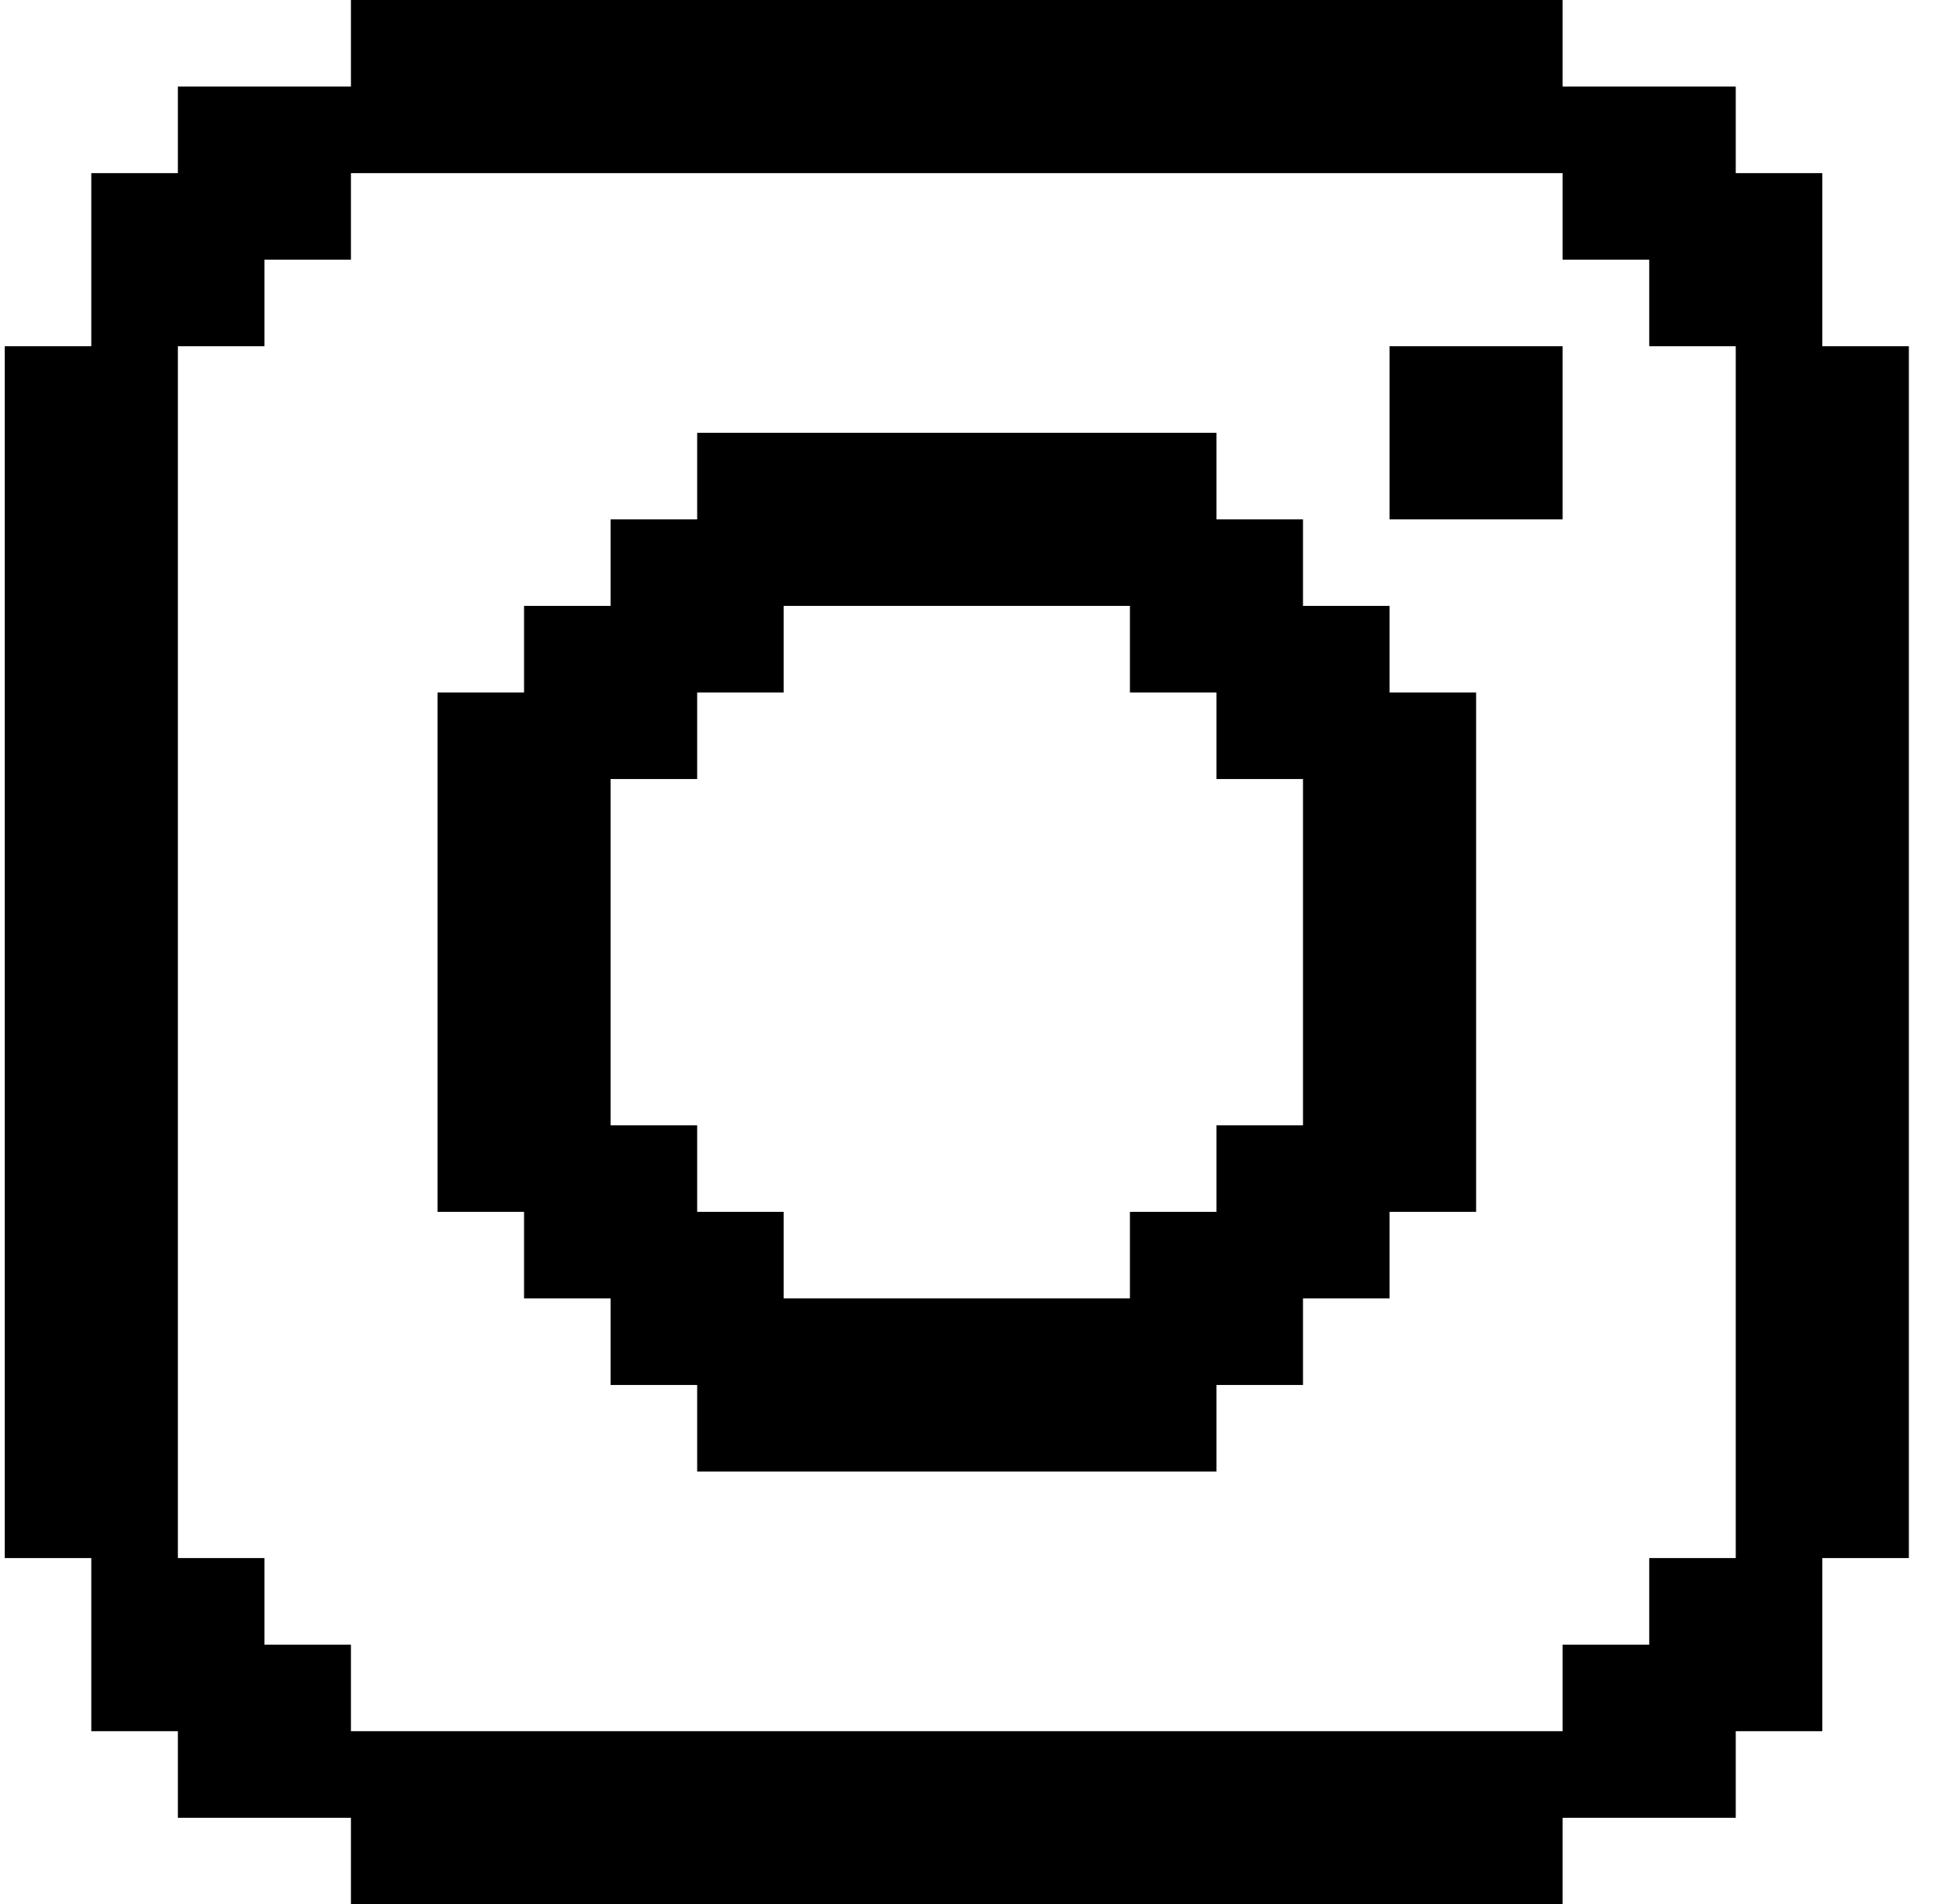
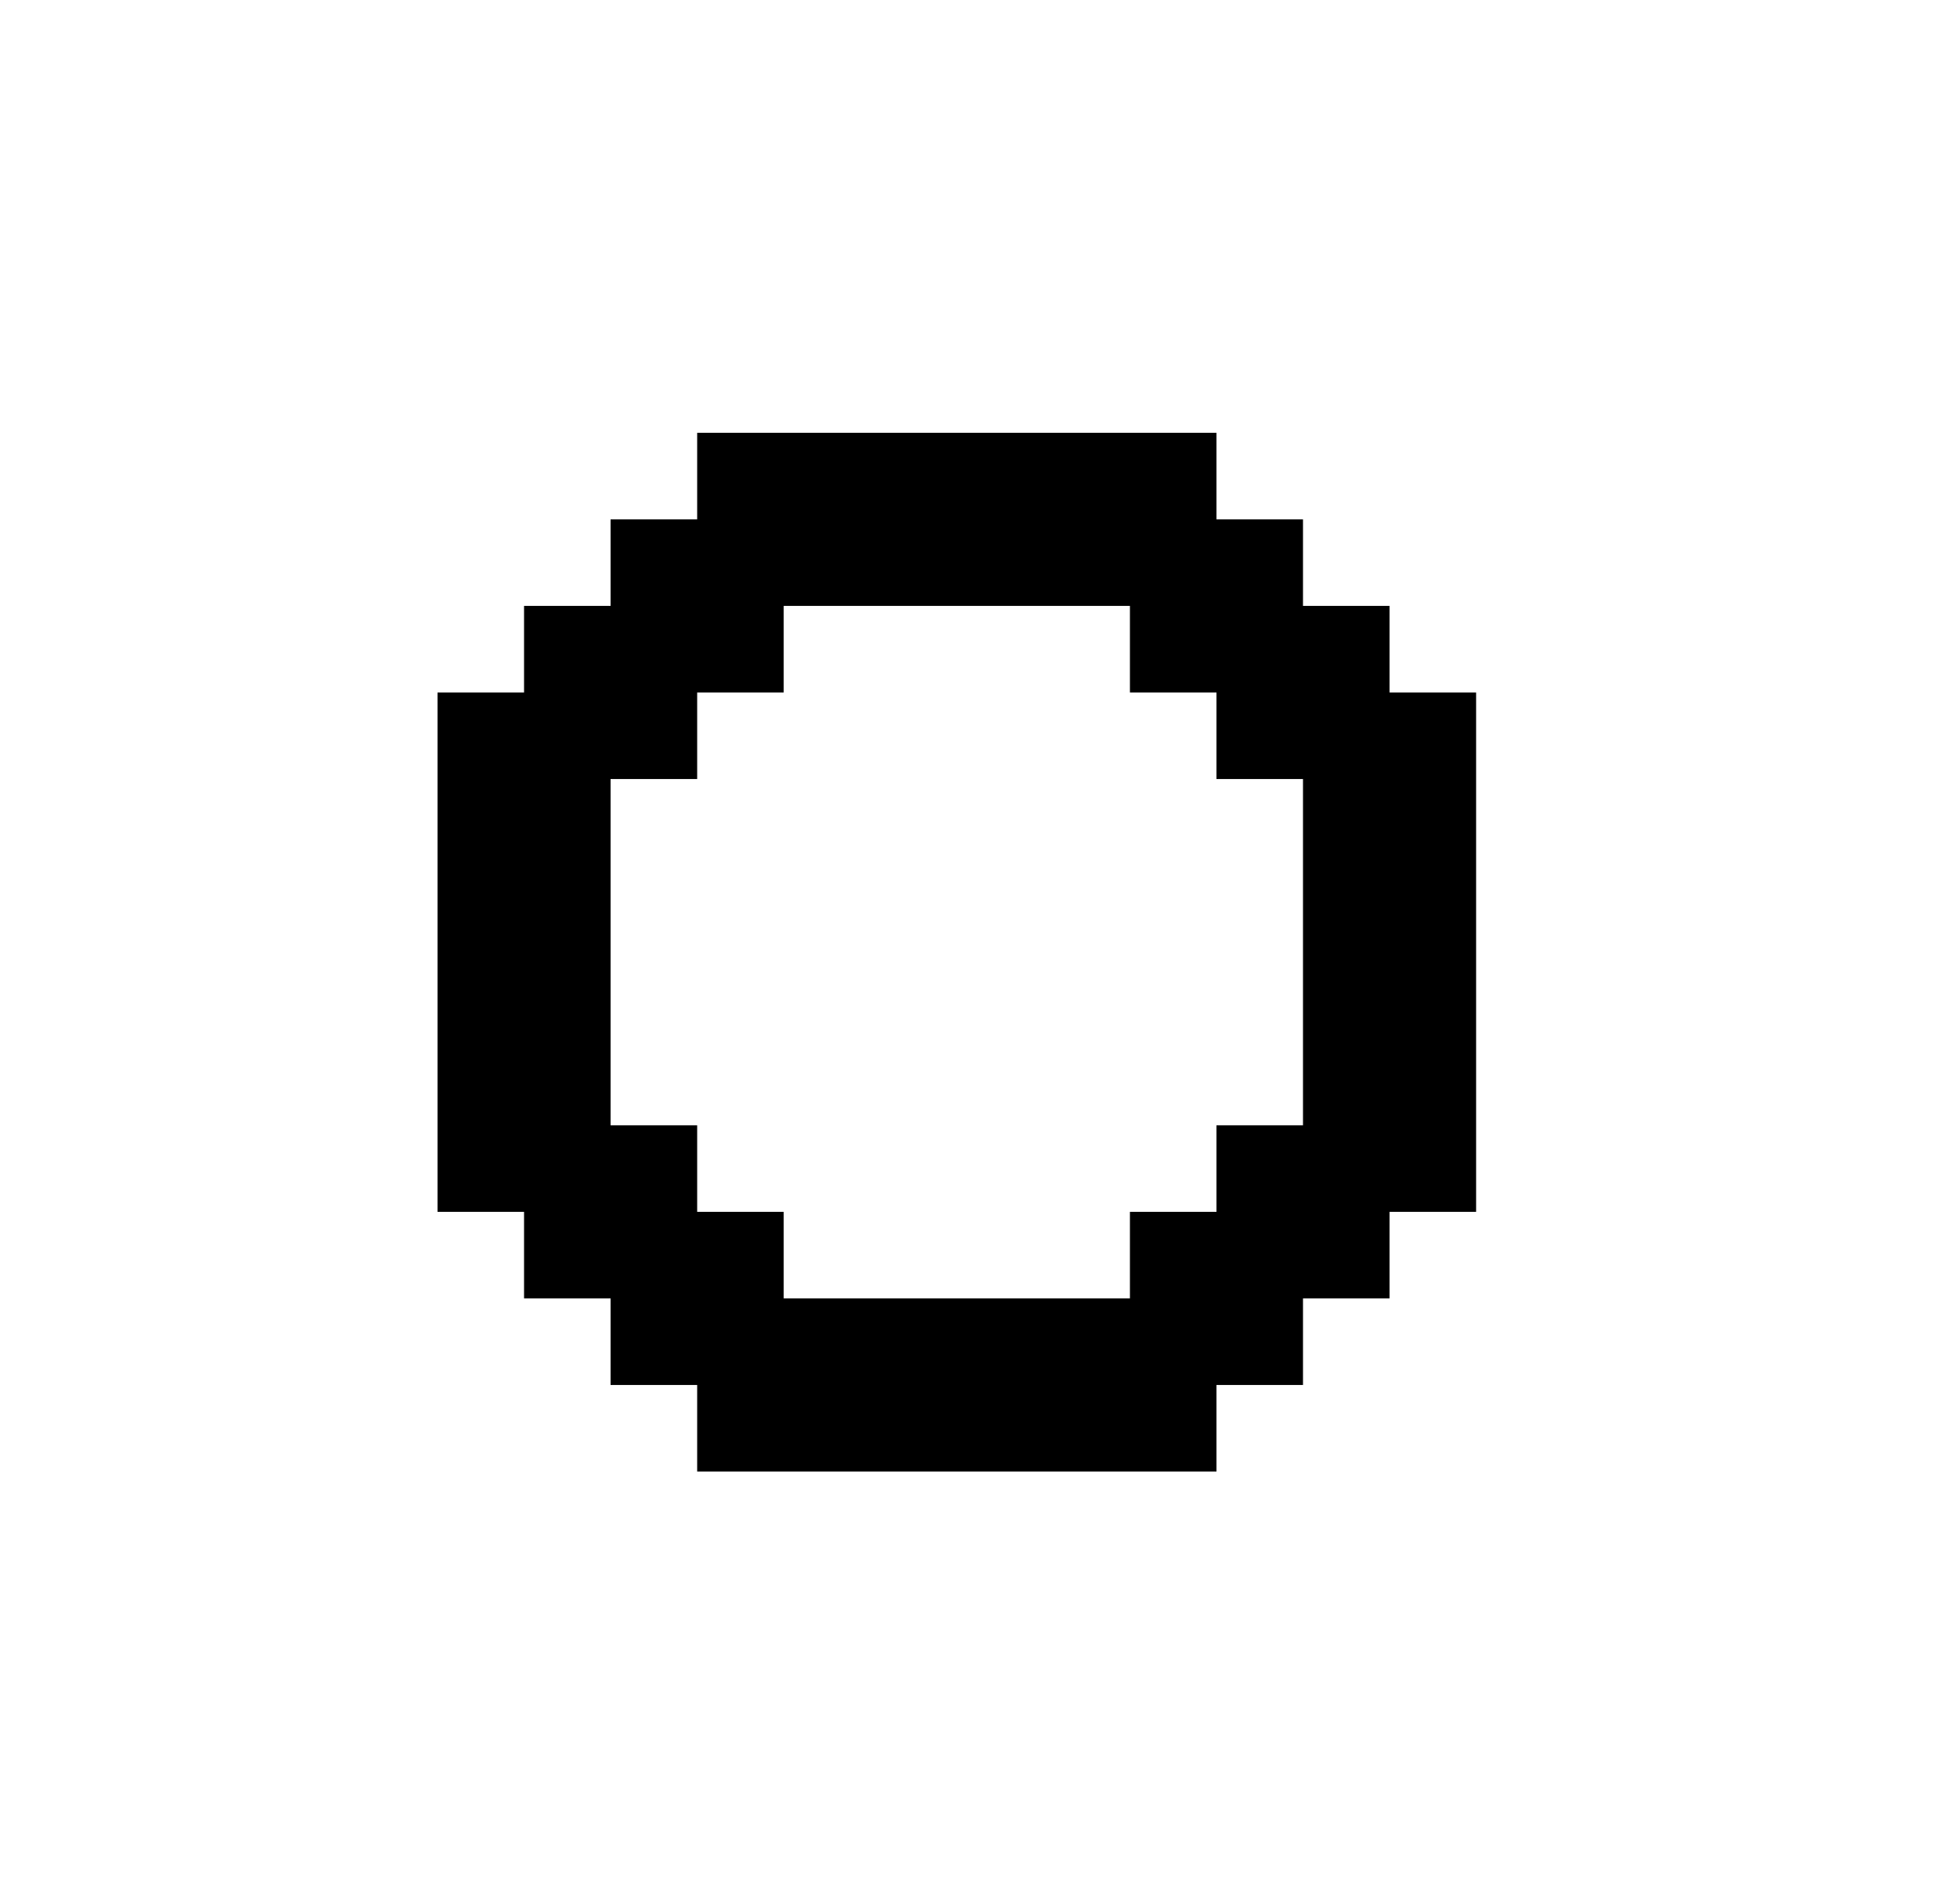
<svg xmlns="http://www.w3.org/2000/svg" width="37" height="36" viewBox="0 0 37 36" fill="none">
  <path d="M26.272 13.091V11.454H24.635V9.818H22.999V8.182H13.181V9.818H11.544V11.454H9.908V13.091H8.272V22.909H9.908V24.545H11.544V26.182H13.181V27.818H22.999V26.182H24.635V24.545H26.272V22.909H27.908V13.091H26.272ZM24.635 21.273H22.999V22.909H21.363V24.545H14.817V22.909H13.181V21.273H11.544V14.727H13.181V13.091H14.817V11.454H21.363V13.091H22.999V14.727H24.635V21.273Z" fill="black" />
-   <path d="M34.453 6.545V3.273H32.817V1.636H29.544V0H6.635V1.636H3.363V3.273H1.726V6.545H0.09V29.454H1.726V32.727H3.363V34.364H6.635V36H29.544V34.364H32.817V32.727H34.453V29.454H36.09V6.545H34.453ZM32.817 29.454H31.181V31.091H29.544V32.727H6.635V31.091H4.999V29.454H3.363V6.545H4.999V4.909H6.635V3.273H29.544V4.909H31.181V6.545H32.817V29.454Z" fill="black" />
-   <path d="M26.272 6.545H29.544V9.818H26.272V6.545Z" fill="black" />
</svg>